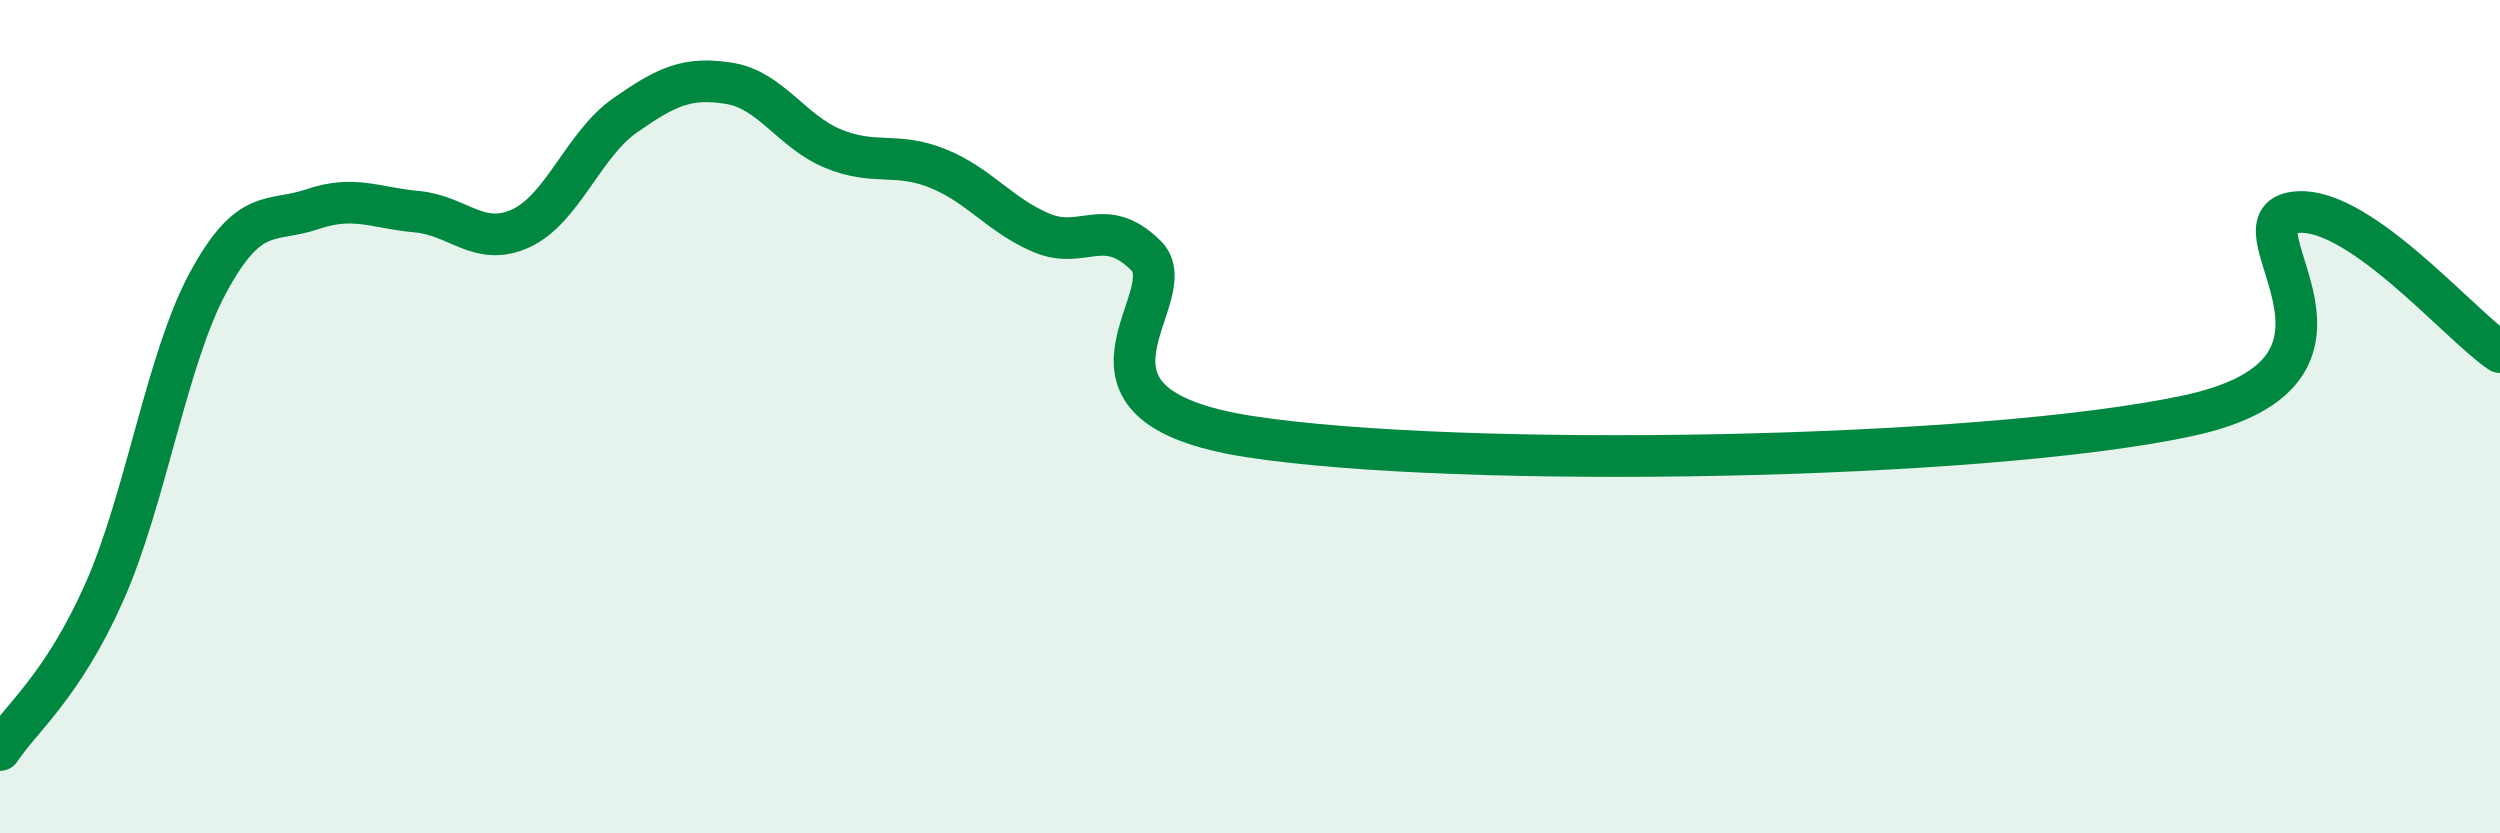
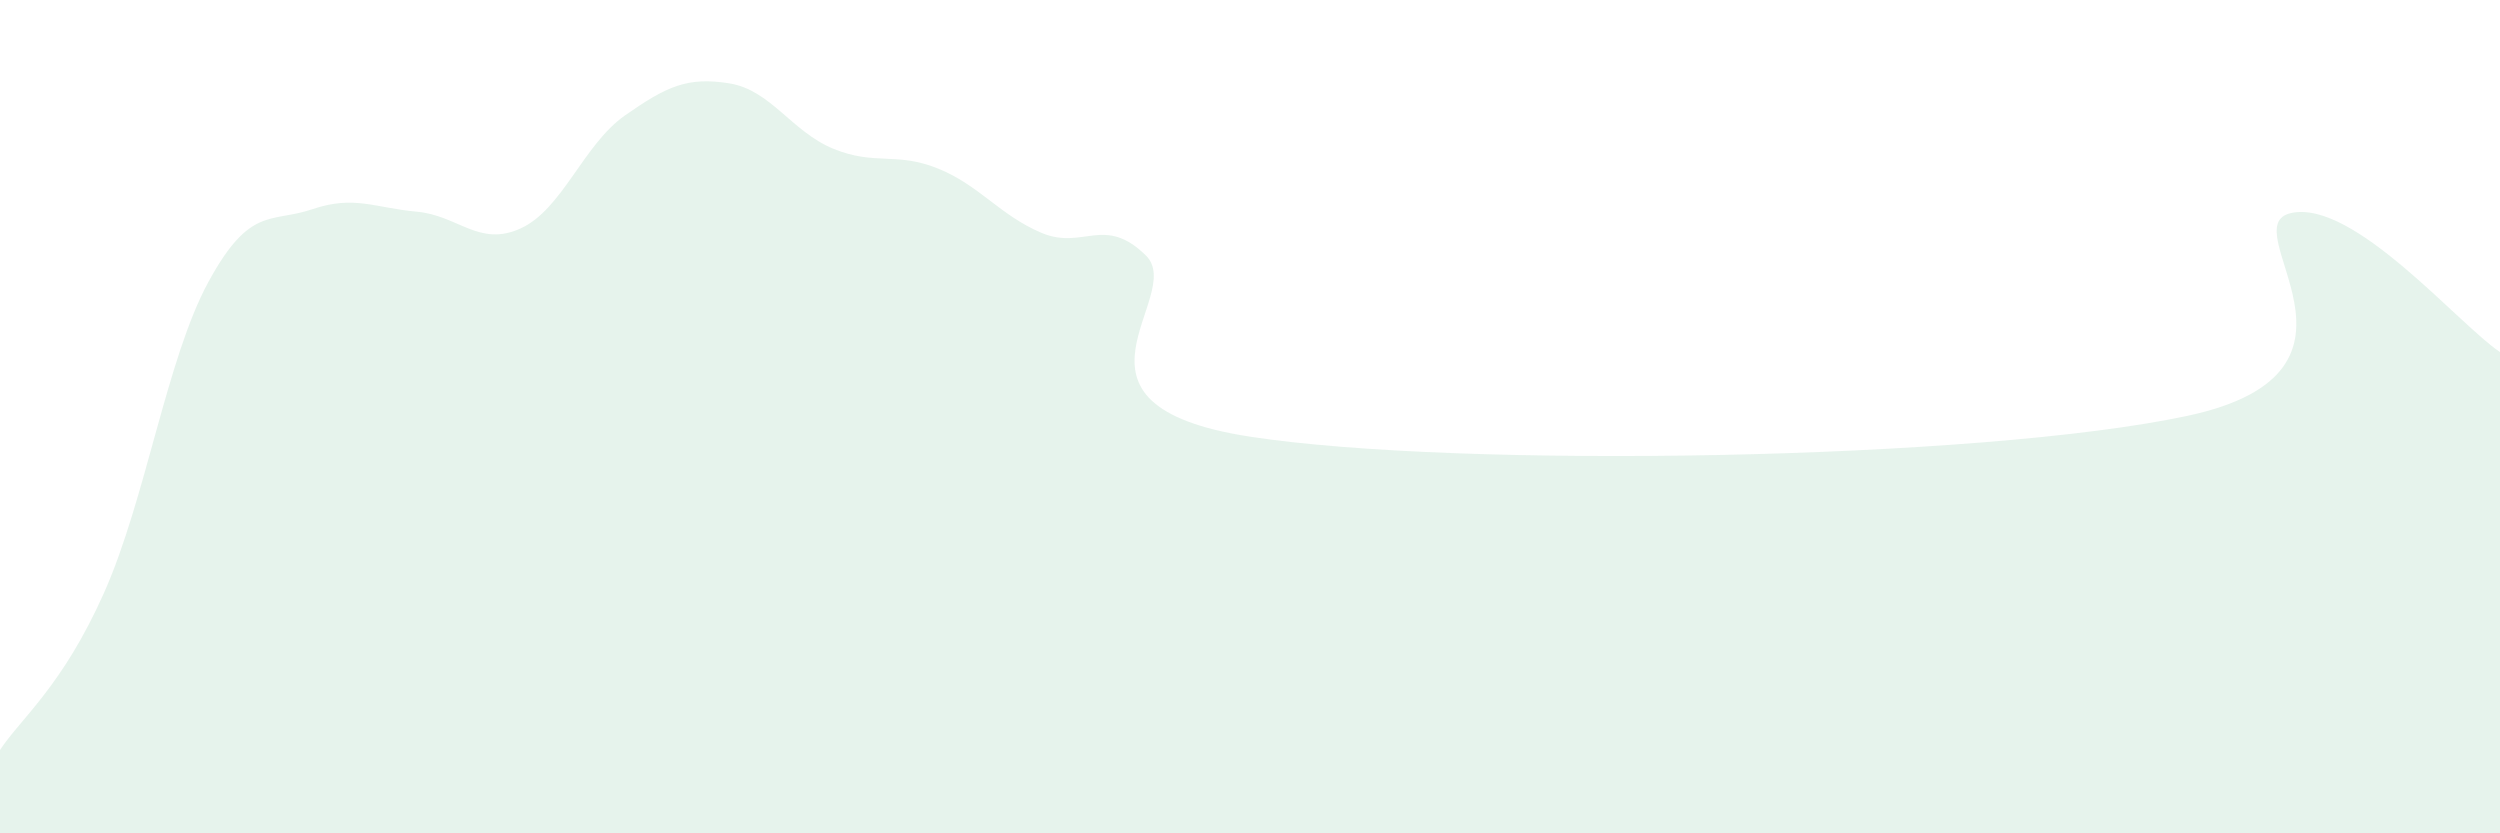
<svg xmlns="http://www.w3.org/2000/svg" width="60" height="20" viewBox="0 0 60 20">
  <path d="M 0,18 C 0.5,17.24 1.5,16.47 2.5,14.22 C 3.5,11.97 4,8.61 5,6.77 C 6,4.93 6.5,5.36 7.5,5.02 C 8.5,4.68 9,4.99 10,5.08 C 11,5.17 11.5,5.94 12.5,5.48 C 13.5,5.02 14,3.47 15,2.77 C 16,2.07 16.5,1.84 17.5,2 C 18.5,2.16 19,3.16 20,3.57 C 21,3.98 21.5,3.64 22.5,4.04 C 23.5,4.44 24,5.17 25,5.59 C 26,6.01 26.5,5.15 27.5,6.13 C 28.5,7.11 25,9.71 30,10.48 C 35,11.25 47.5,11.05 52.5,9.98 C 57.5,8.91 53.5,5.42 55,5.11 C 56.5,4.8 59,7.78 60,8.45L60 20L0 20Z" fill="#008740" opacity="0.1" stroke-linecap="round" stroke-linejoin="round" />
-   <path d="M 0,18 C 0.5,17.24 1.5,16.47 2.5,14.22 C 3.5,11.97 4,8.61 5,6.77 C 6,4.93 6.5,5.36 7.5,5.02 C 8.5,4.68 9,4.99 10,5.08 C 11,5.17 11.5,5.94 12.5,5.48 C 13.5,5.02 14,3.47 15,2.77 C 16,2.07 16.5,1.84 17.5,2 C 18.5,2.16 19,3.16 20,3.57 C 21,3.98 21.5,3.64 22.5,4.04 C 23.5,4.44 24,5.17 25,5.59 C 26,6.01 26.5,5.15 27.5,6.13 C 28.5,7.11 25,9.71 30,10.48 C 35,11.25 47.5,11.05 52.5,9.98 C 57.5,8.91 53.5,5.42 55,5.11 C 56.5,4.8 59,7.78 60,8.45" stroke="#008740" stroke-width="1" fill="none" stroke-linecap="round" stroke-linejoin="round" />
</svg>